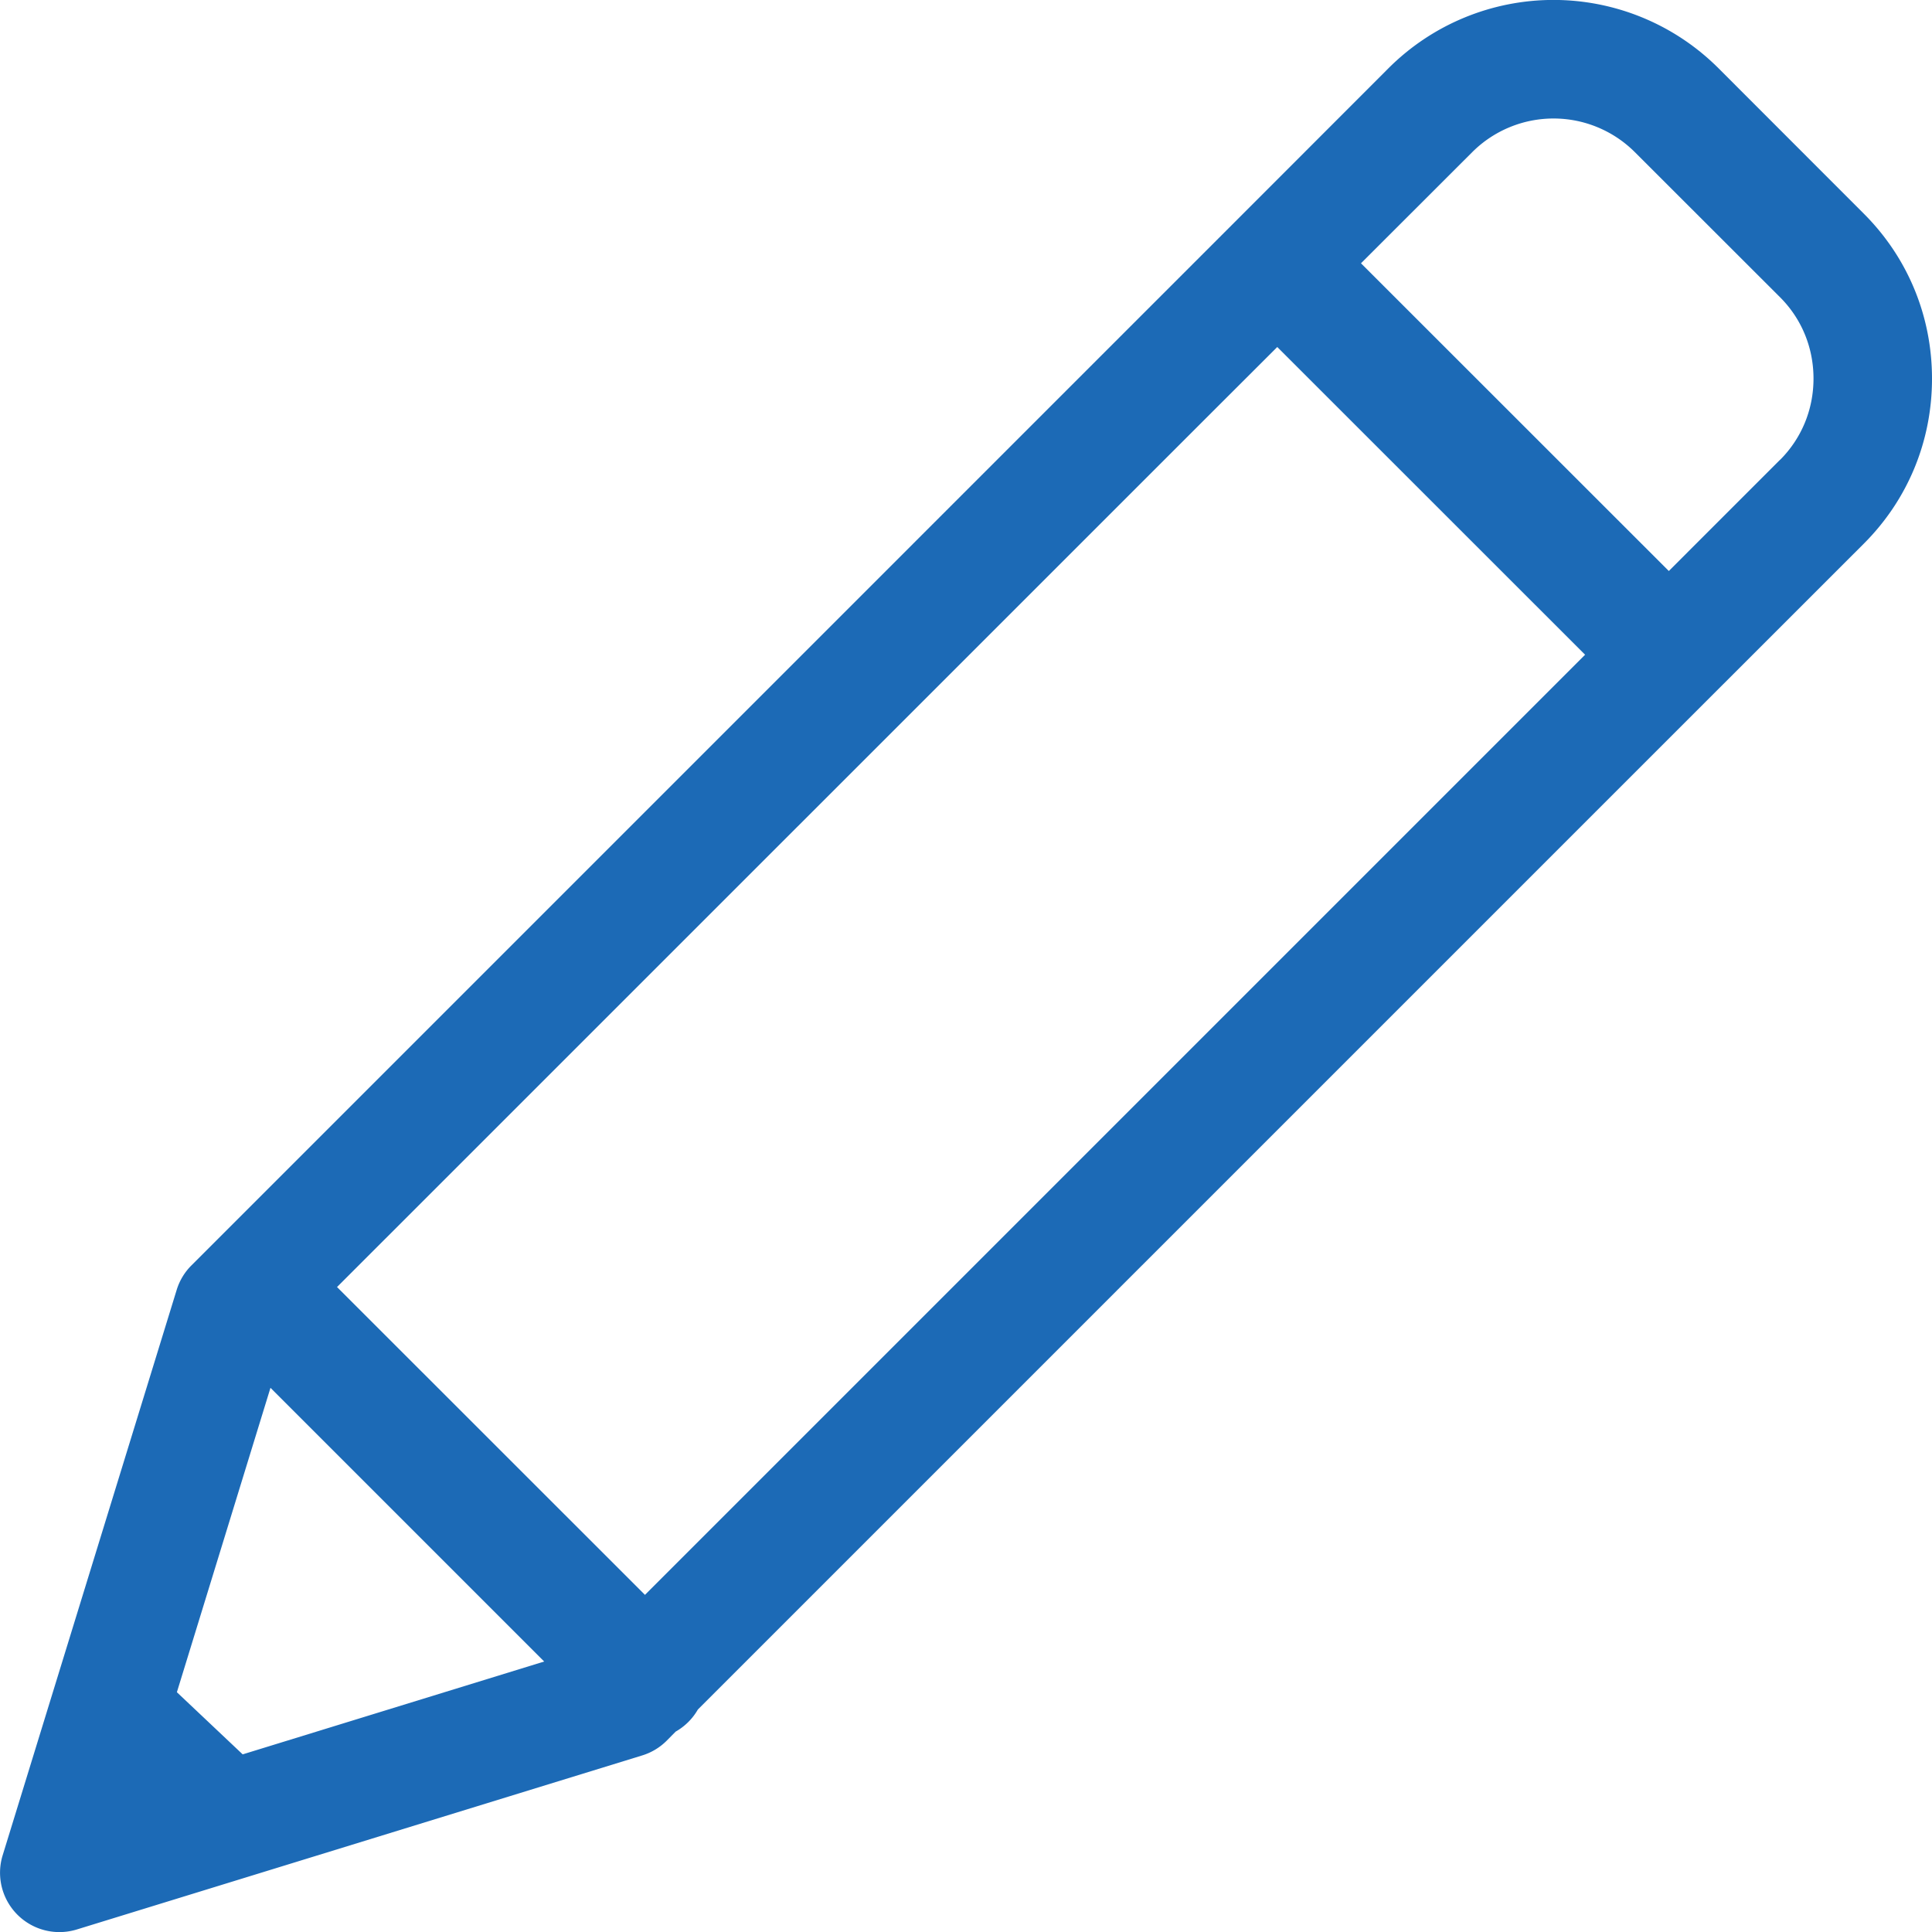
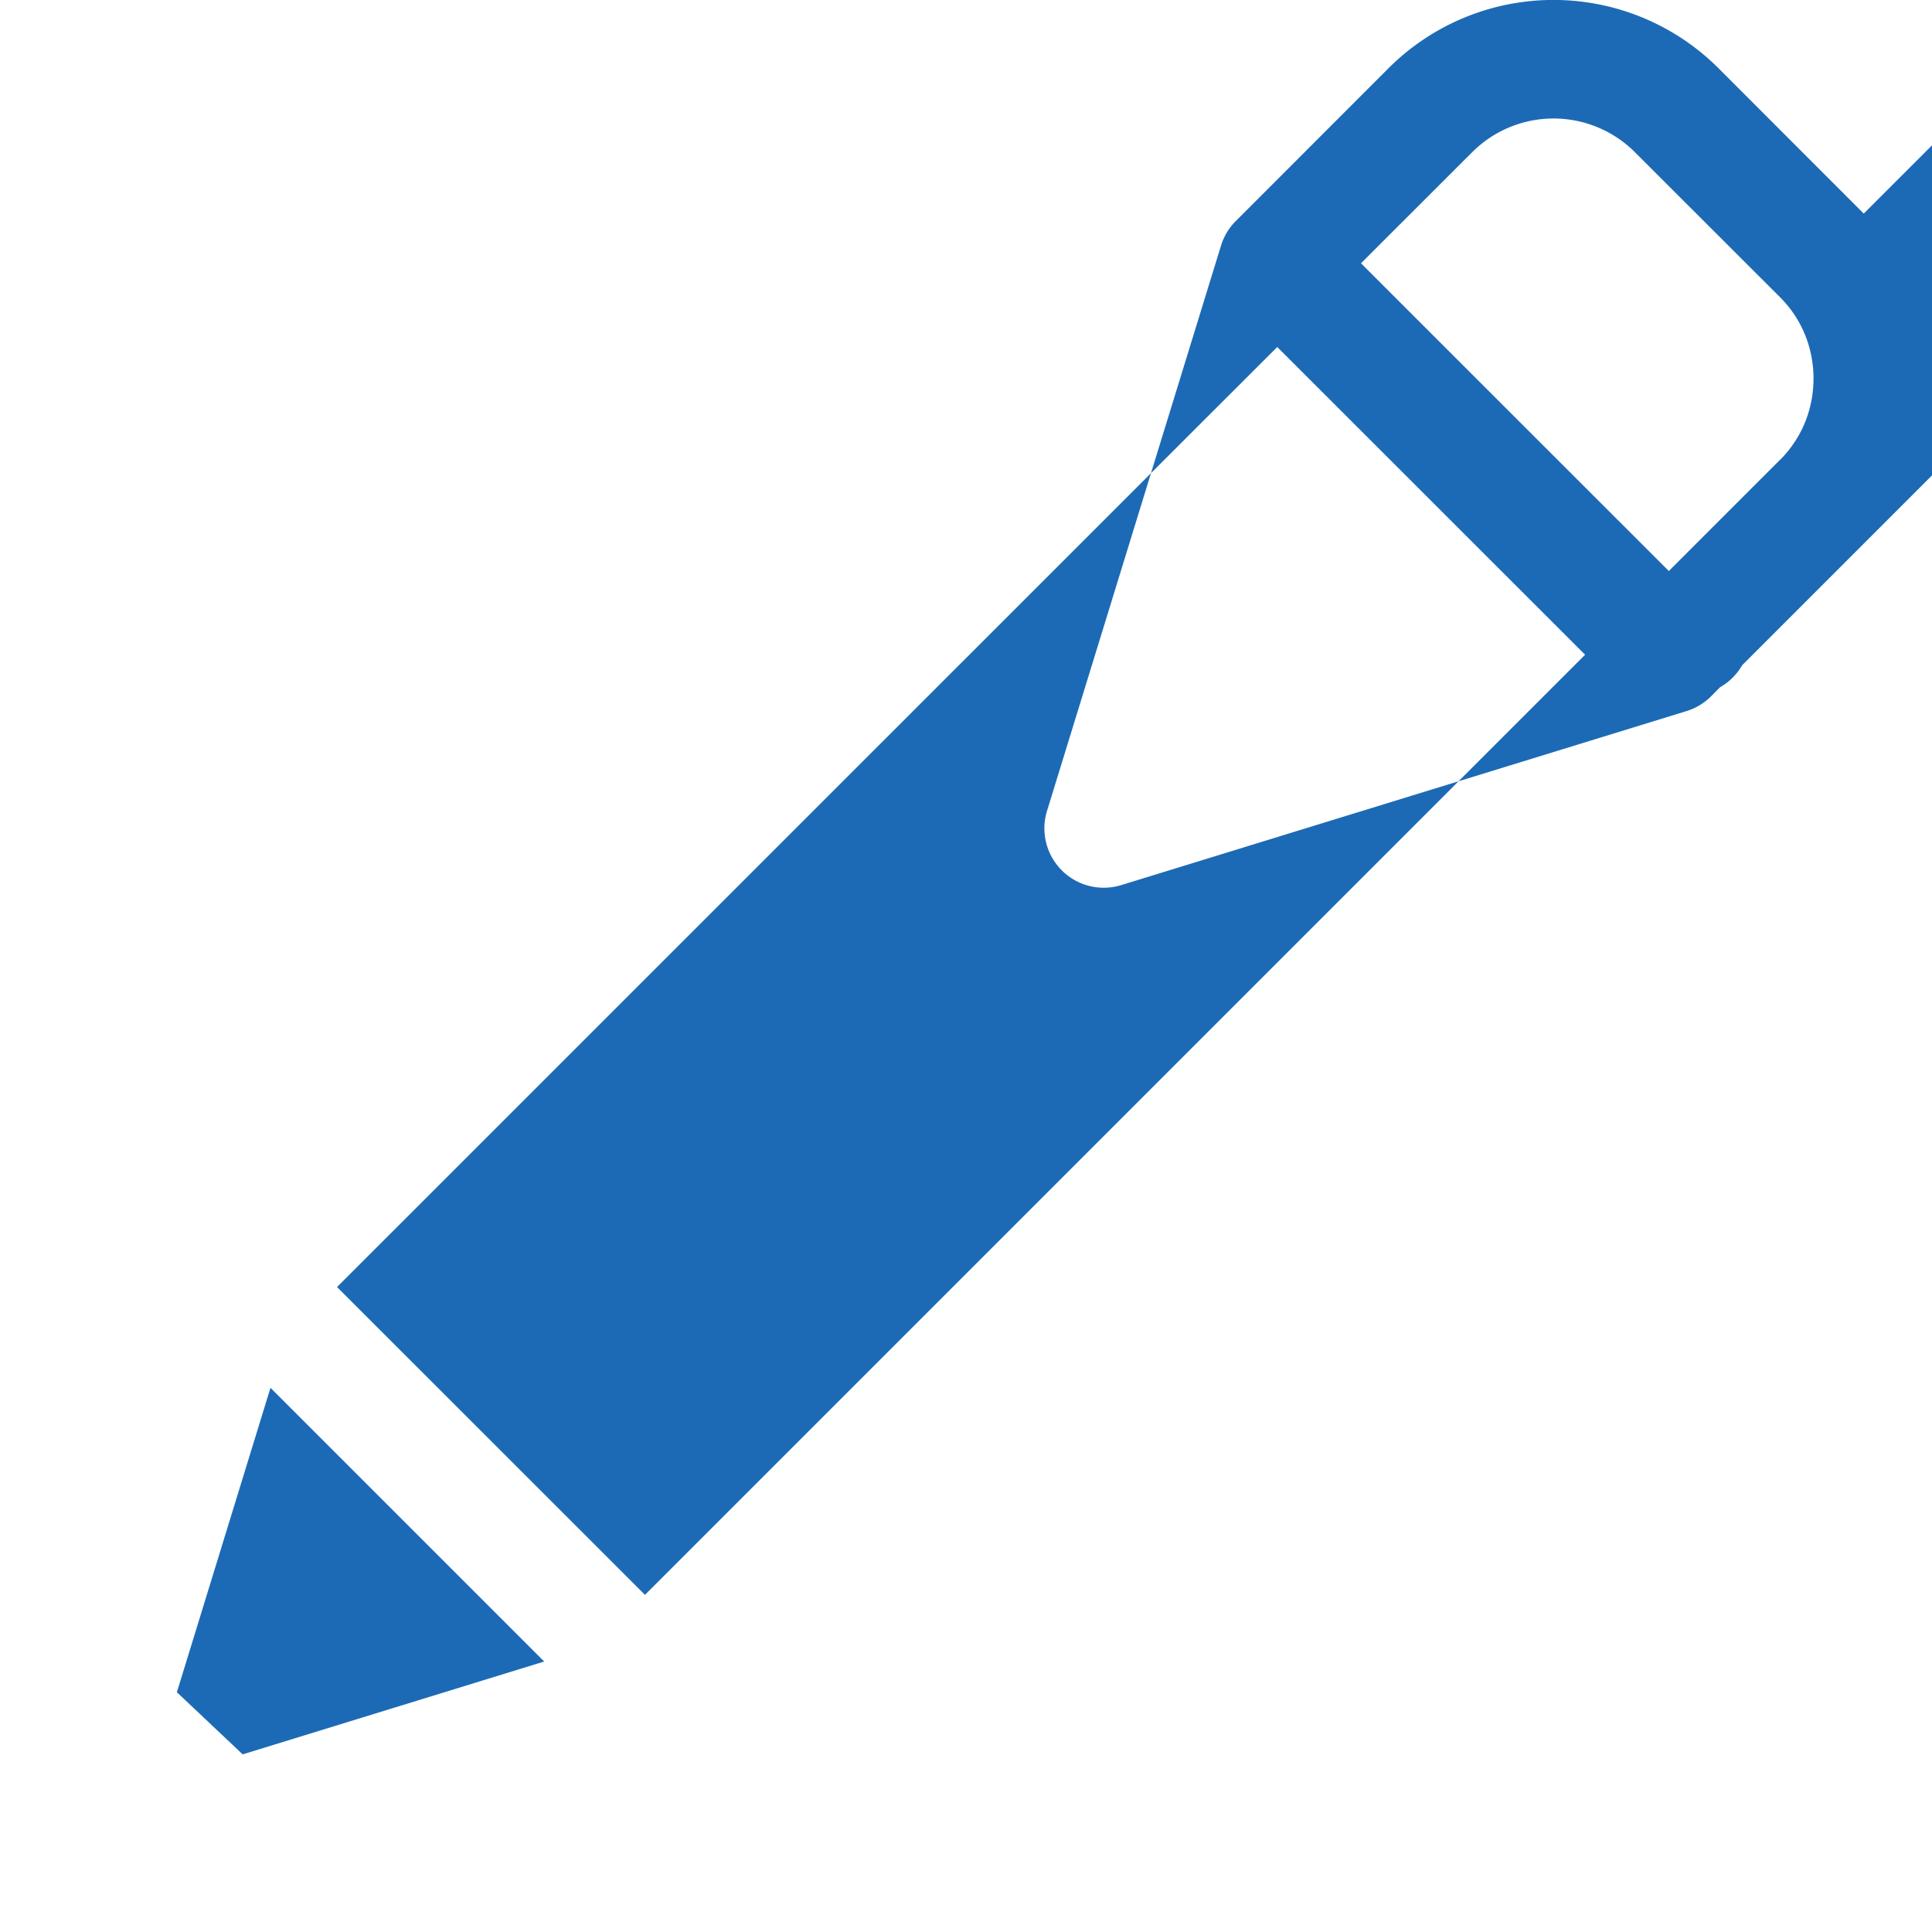
<svg xmlns="http://www.w3.org/2000/svg" width="18" height="18" viewBox="0 0 18 18">
-   <path fill="#1C6AB6" fill-rule="evenodd" d="M16.585 4.283L15.548 5.32 12.68 2.453l1.038-1.037a1.072 1.072 0 0 1 1.512 0l1.355 1.354c.201.201.311.47.311.757 0 .287-.11.555-.31.756zM2.52 12.93l2.55 2.55-2.809.865-.613-.579.872-2.836zm3.49 1.93L3.14 11.991 11.232 3.9l.668-.667L14.768 6.1l-8.76 8.76zM17.364 1.99L16.01.635a2.175 2.175 0 0 0-3.073 0L11.513 2.06l-.003.003-9.727 9.727a.55.55 0 0 0-.137.228l-1.622 5.27a.553.553 0 0 0 .69.689l5.269-1.622a.551.551 0 0 0 .228-.137l.084-.085a.553.553 0 0 0 .207-.206l8.362-8.362 2.501-2.5c.41-.41.635-.955.635-1.537s-.225-1.127-.635-1.537z" />
+   <path fill="#1C6AB6" fill-rule="evenodd" d="M16.585 4.283L15.548 5.32 12.68 2.453l1.038-1.037a1.072 1.072 0 0 1 1.512 0l1.355 1.354c.201.201.311.47.311.757 0 .287-.11.555-.31.756zM2.52 12.93l2.55 2.55-2.809.865-.613-.579.872-2.836zm3.49 1.93L3.14 11.991 11.232 3.9l.668-.667L14.768 6.1l-8.76 8.76zM17.364 1.99L16.01.635a2.175 2.175 0 0 0-3.073 0L11.513 2.06a.55.55 0 0 0-.137.228l-1.622 5.27a.553.553 0 0 0 .69.689l5.269-1.622a.551.551 0 0 0 .228-.137l.084-.085a.553.553 0 0 0 .207-.206l8.362-8.362 2.501-2.5c.41-.41.635-.955.635-1.537s-.225-1.127-.635-1.537z" />
</svg>